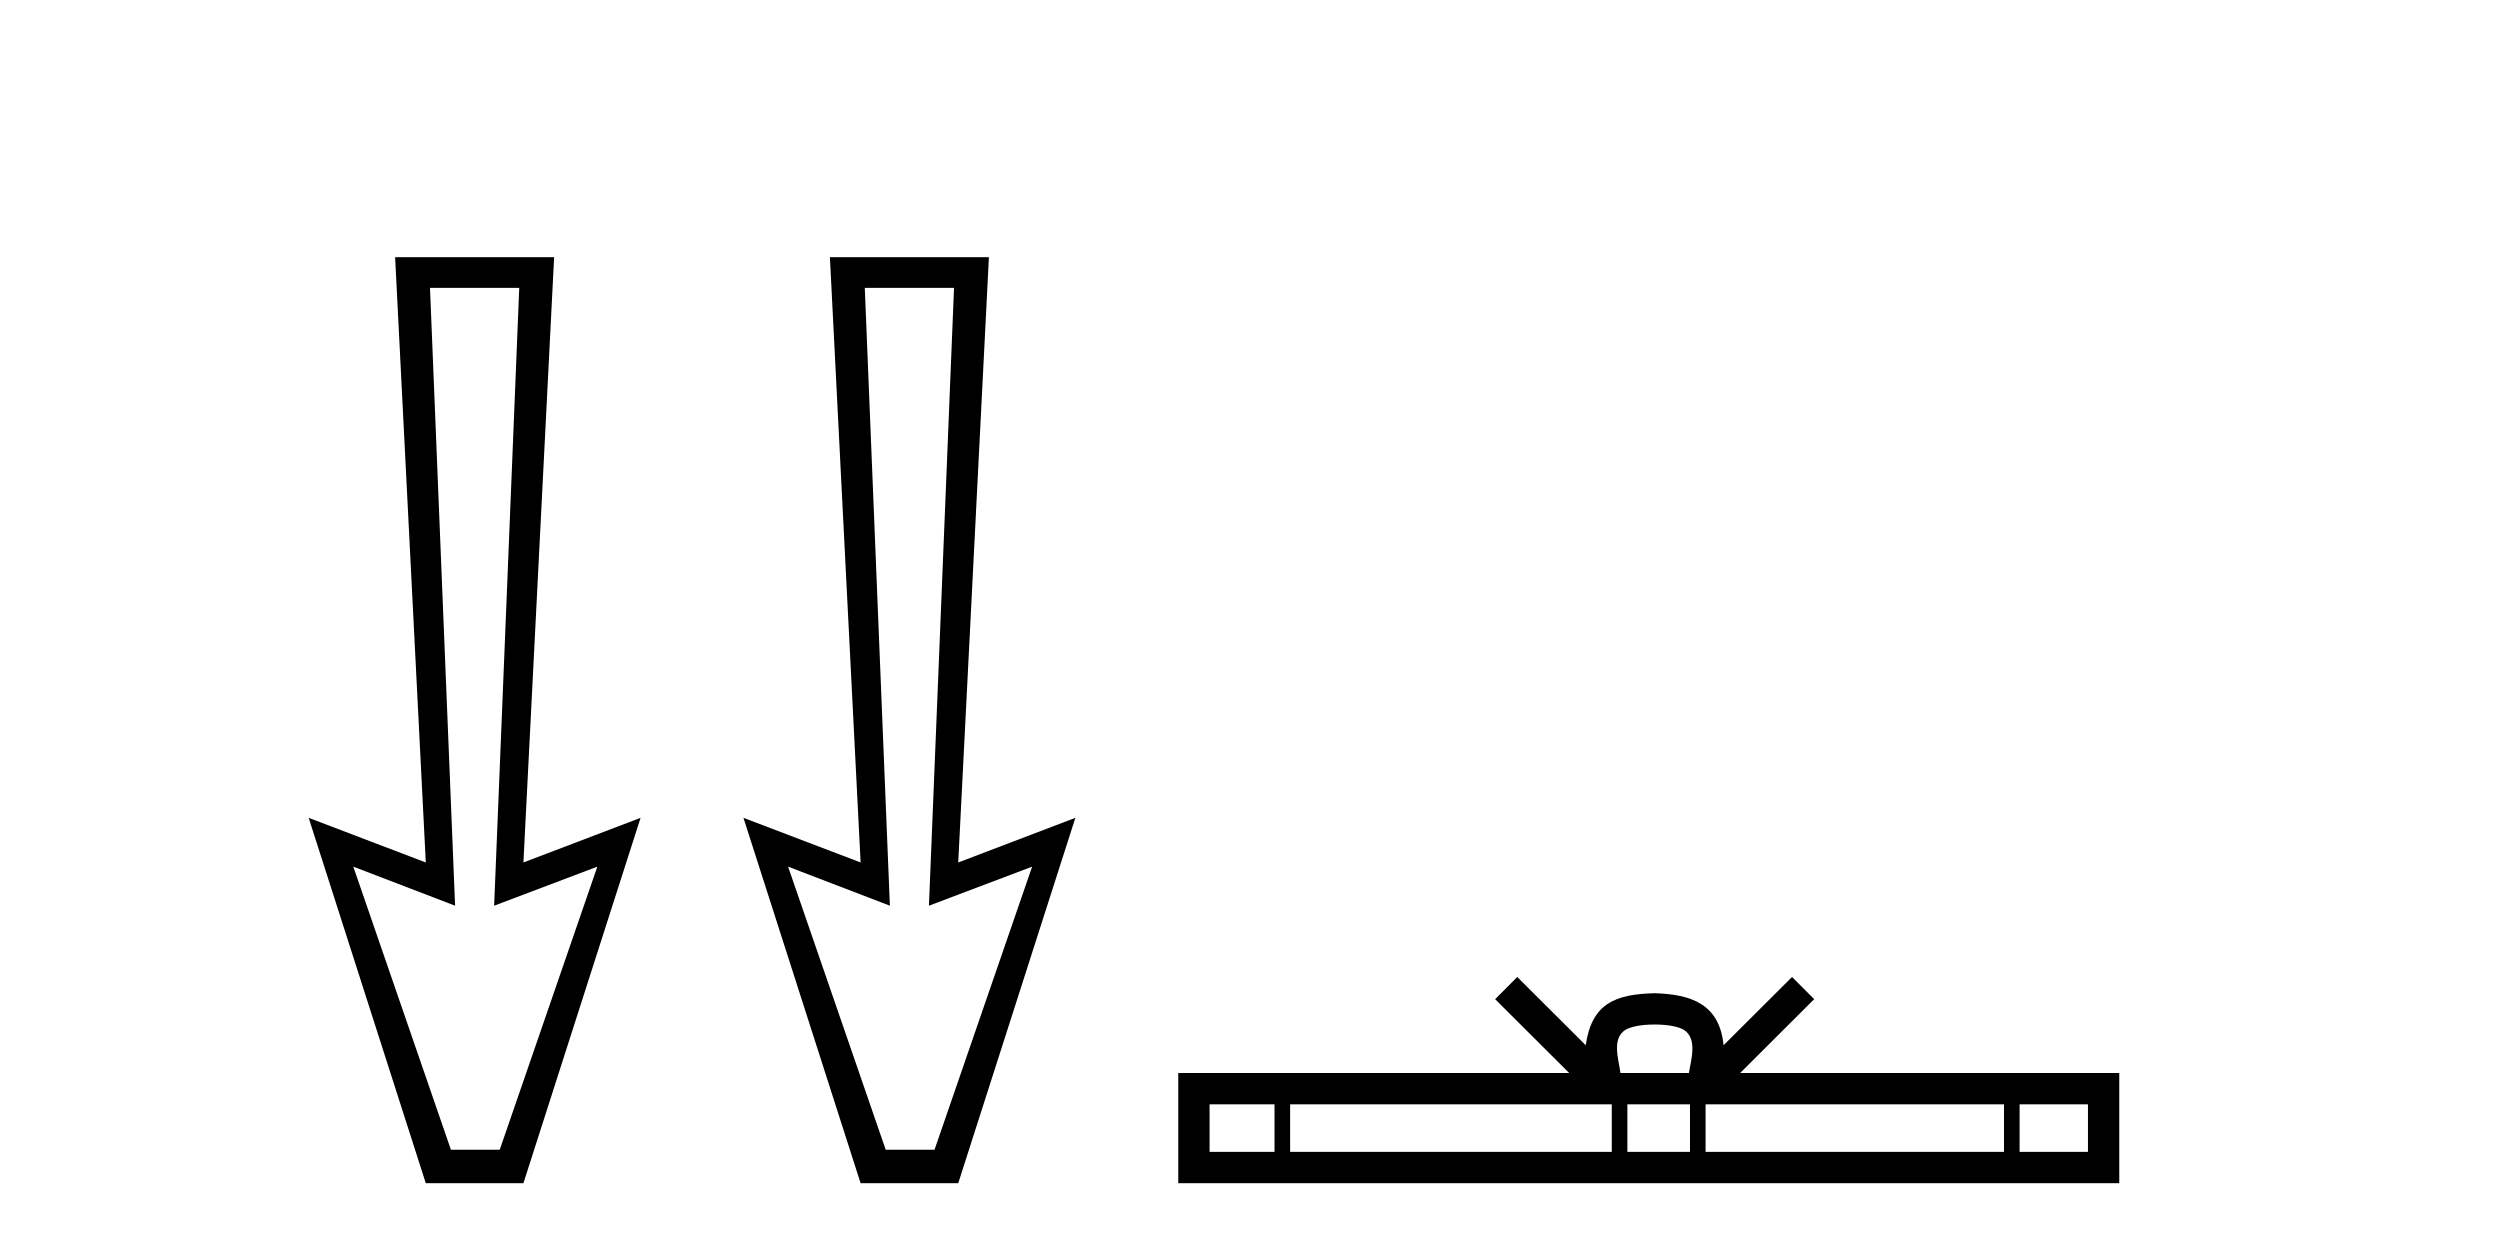
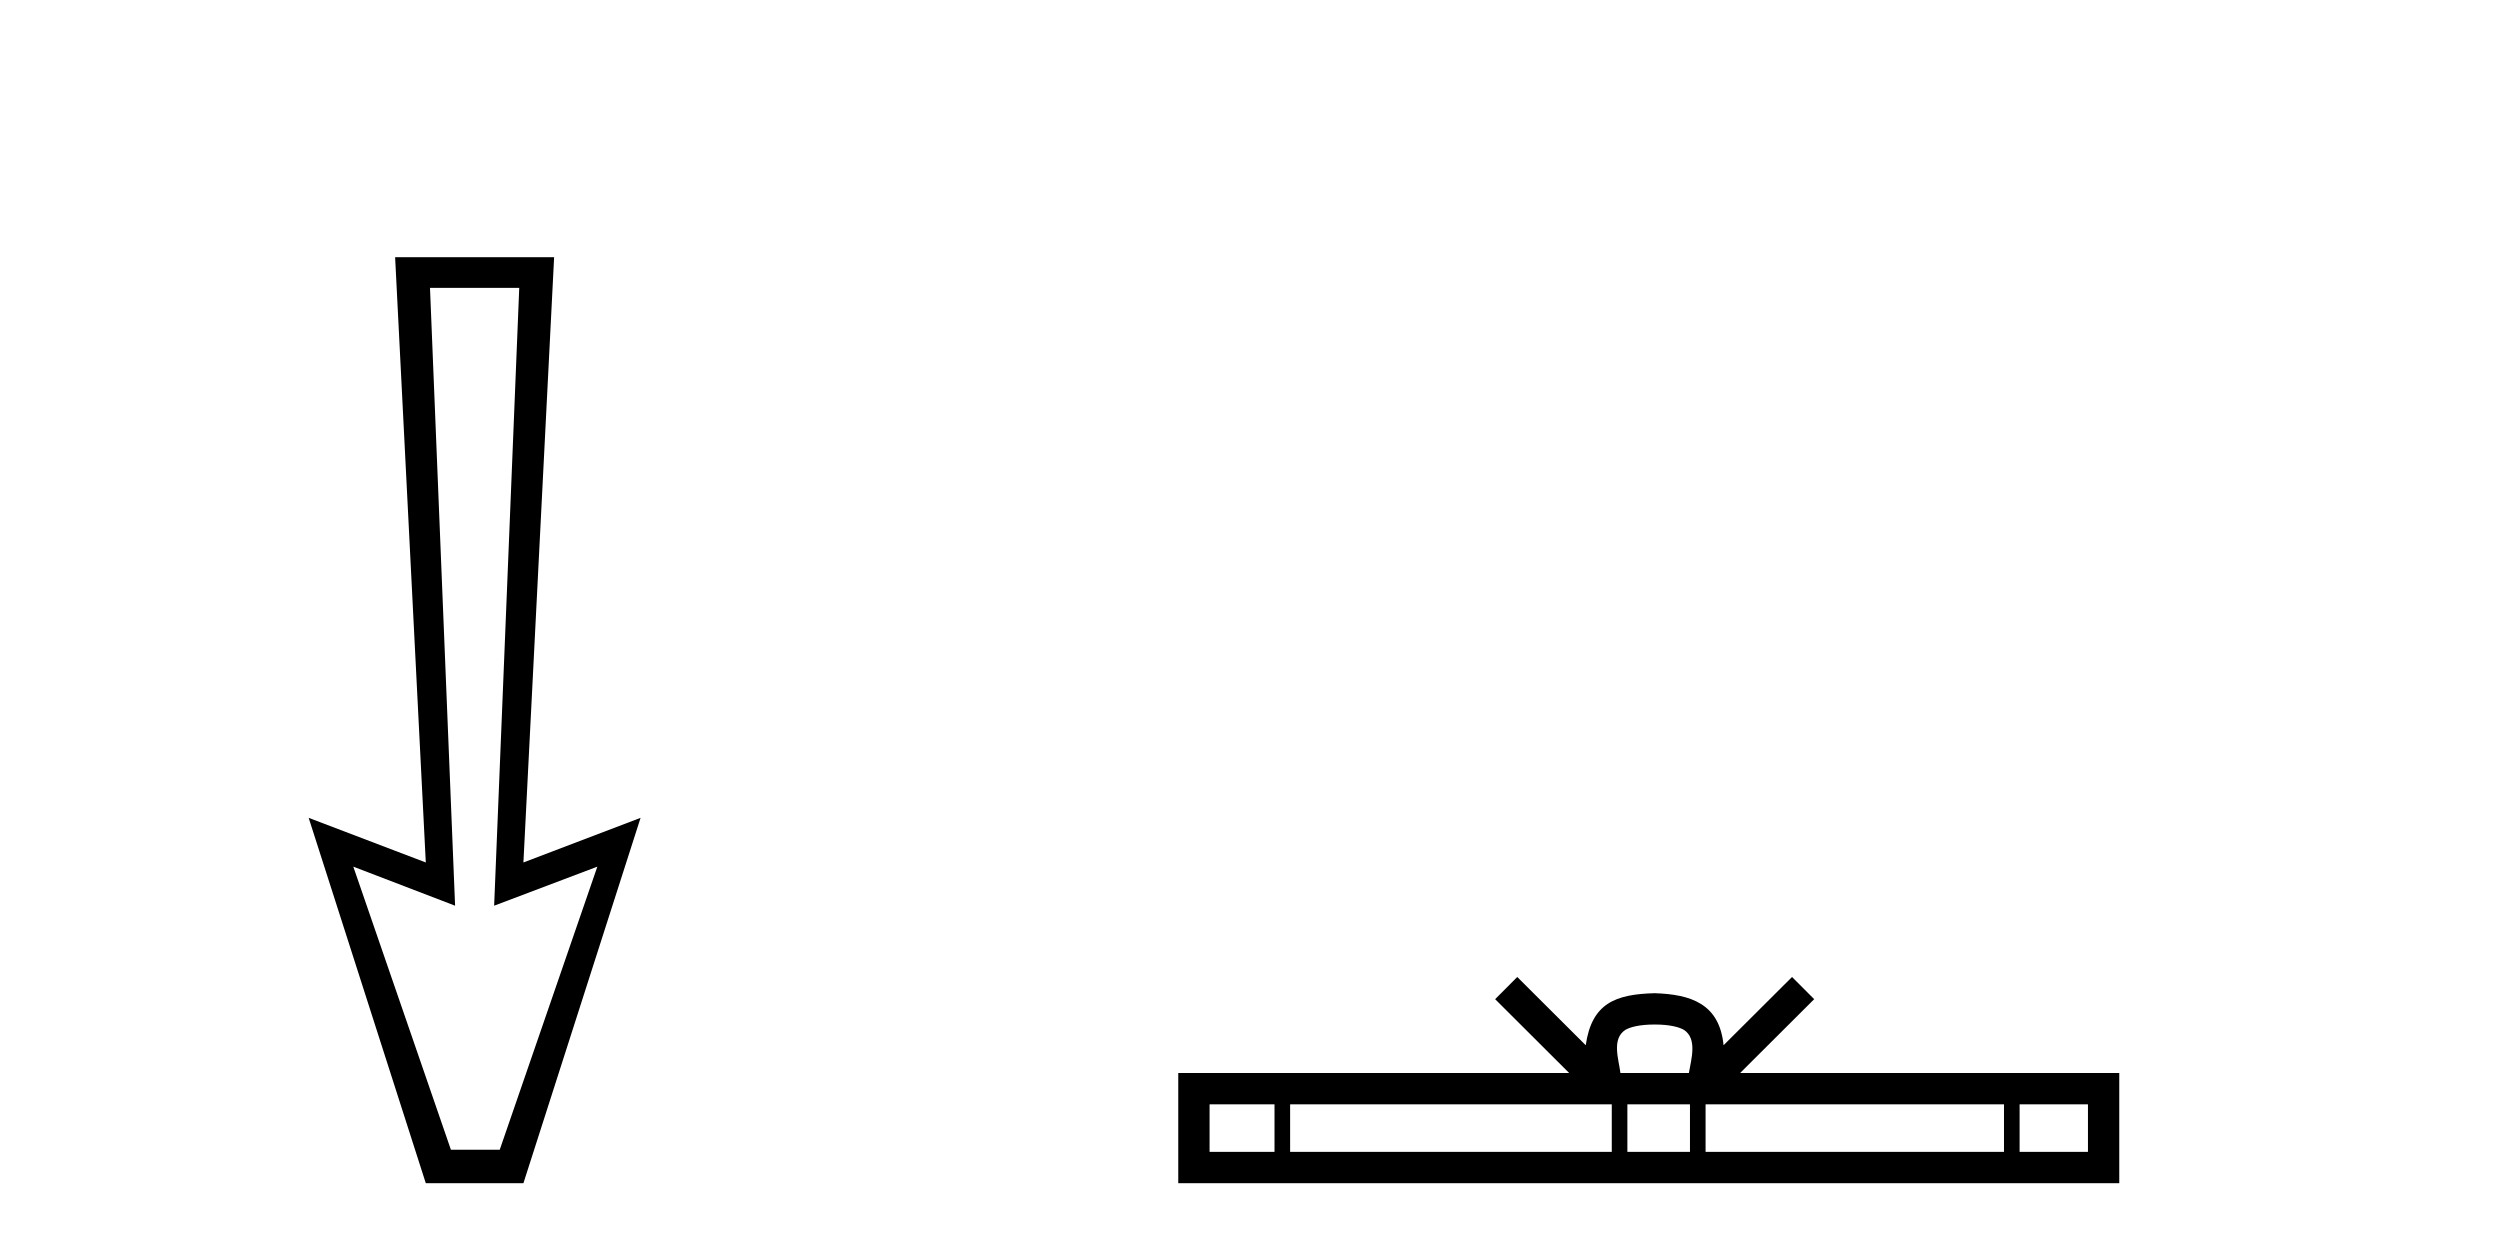
<svg xmlns="http://www.w3.org/2000/svg" width="82.0" height="41.0">
  <path d="M 17.031 9.443 L 16.208 29.707 L 16.208 29.707 L 19.593 28.426 L 16.391 37.712 L 14.79 37.712 L 11.588 28.426 L 14.927 29.707 L 14.927 29.707 L 14.104 9.443 ZM 12.96 8.437 L 13.966 28.289 L 10.124 26.825 L 13.966 38.809 L 17.168 38.809 L 21.011 26.825 L 17.168 28.289 L 18.175 8.437 Z" style="fill:#000000;stroke:none" />
-   <path d="M 31.292 9.443 L 30.469 29.707 L 30.469 29.707 L 33.854 28.426 L 30.652 37.712 L 29.051 37.712 L 25.849 28.426 L 29.188 29.707 L 29.188 29.707 L 28.365 9.443 ZM 27.221 8.437 L 28.228 28.289 L 24.385 26.825 L 28.228 38.809 L 31.43 38.809 L 35.272 26.825 L 31.43 28.289 L 32.436 8.437 Z" style="fill:#000000;stroke:none" />
  <path d="M 54.272 33.604 C 54.773 33.604 55.074 33.689 55.23 33.778 C 55.684 34.068 55.468 34.761 55.395 35.195 L 53.15 35.195 C 53.096 34.752 52.851 34.076 53.315 33.778 C 53.471 33.689 53.772 33.604 54.272 33.604 ZM 41.804 36.222 L 41.804 37.782 L 39.674 37.782 L 39.674 36.222 ZM 52.866 36.222 L 52.866 37.782 L 42.316 37.782 L 42.316 36.222 ZM 55.431 36.222 L 55.431 37.782 L 53.378 37.782 L 53.378 36.222 ZM 65.731 36.222 L 65.731 37.782 L 55.943 37.782 L 55.943 36.222 ZM 68.485 36.222 L 68.485 37.782 L 66.243 37.782 L 66.243 36.222 ZM 49.766 32.045 L 49.041 32.773 L 51.469 35.195 L 38.647 35.195 L 38.647 38.809 L 69.512 38.809 L 69.512 35.195 L 57.076 35.195 L 59.505 32.773 L 58.779 32.045 L 56.533 34.284 C 56.399 32.927 55.469 32.615 54.272 32.577 C 52.995 32.611 52.21 32.9 52.012 34.284 L 49.766 32.045 Z" style="fill:#000000;stroke:none" />
</svg>